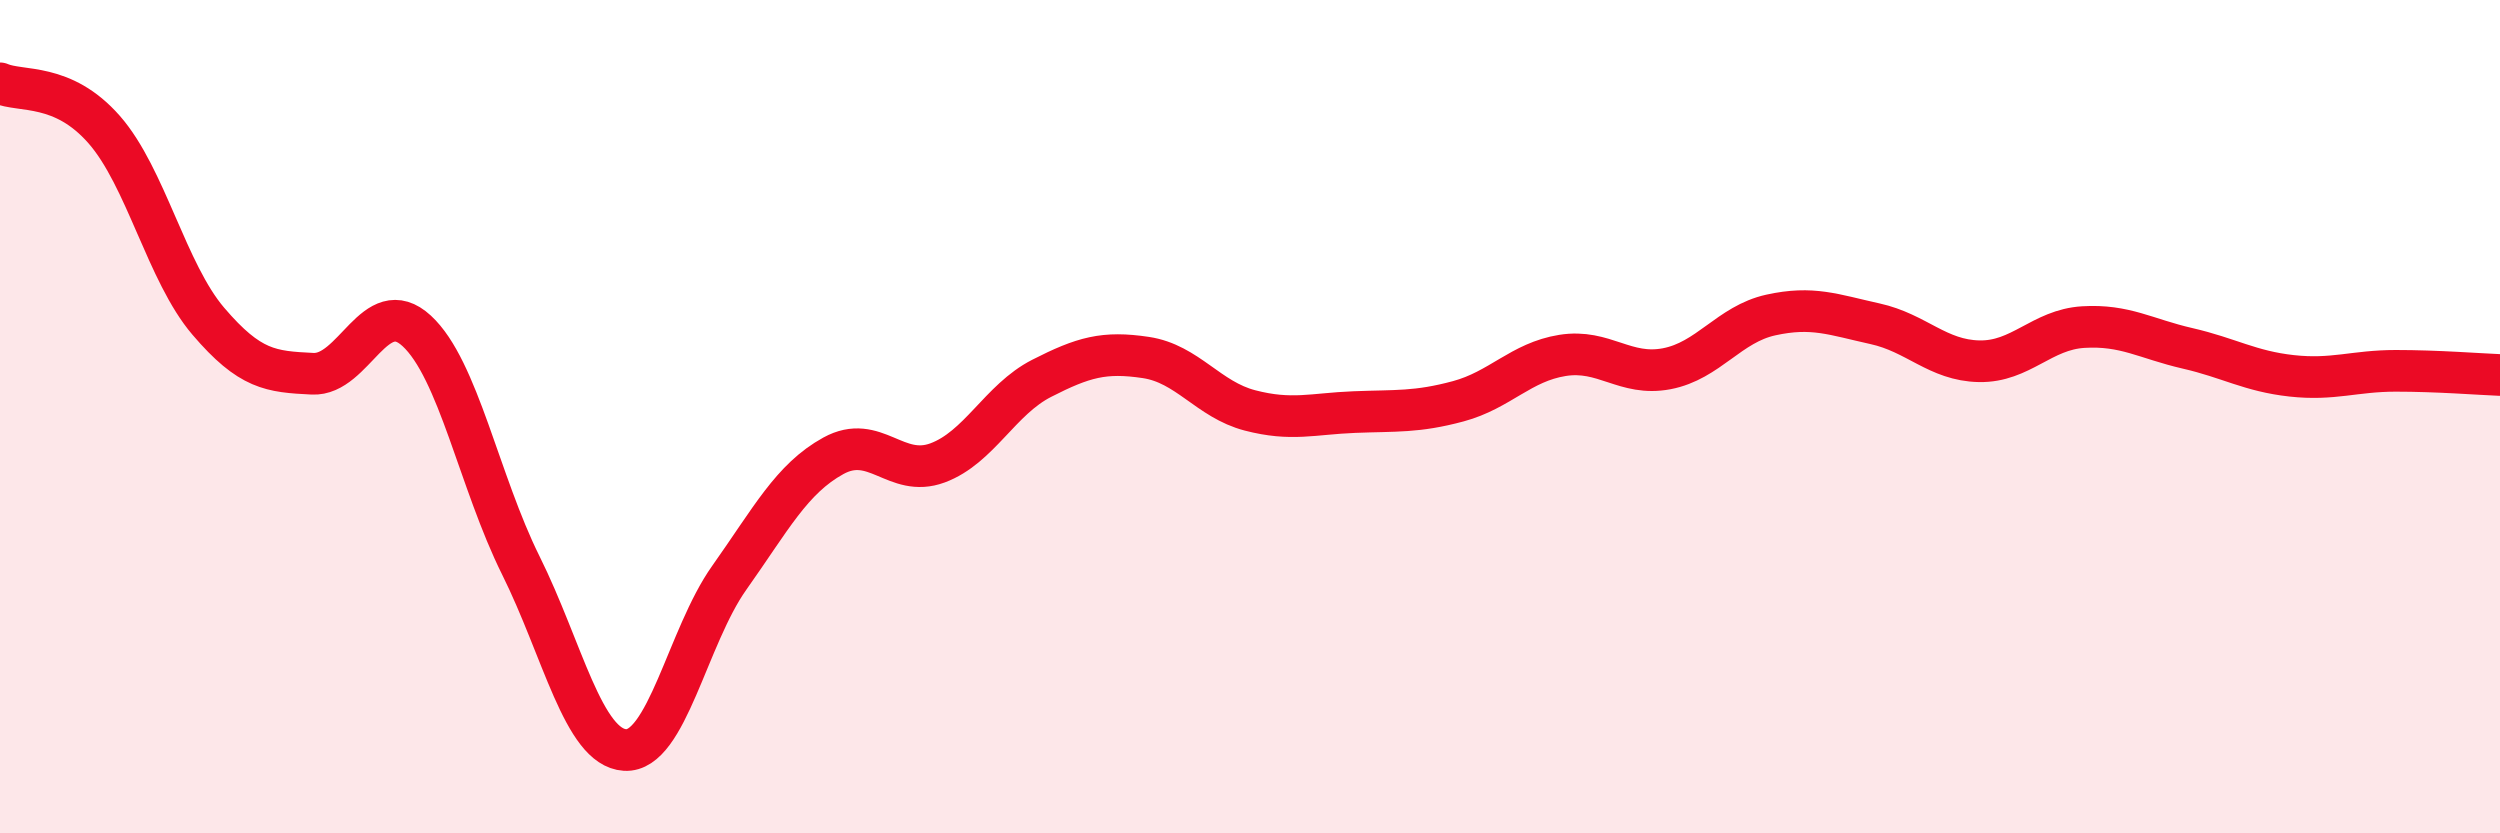
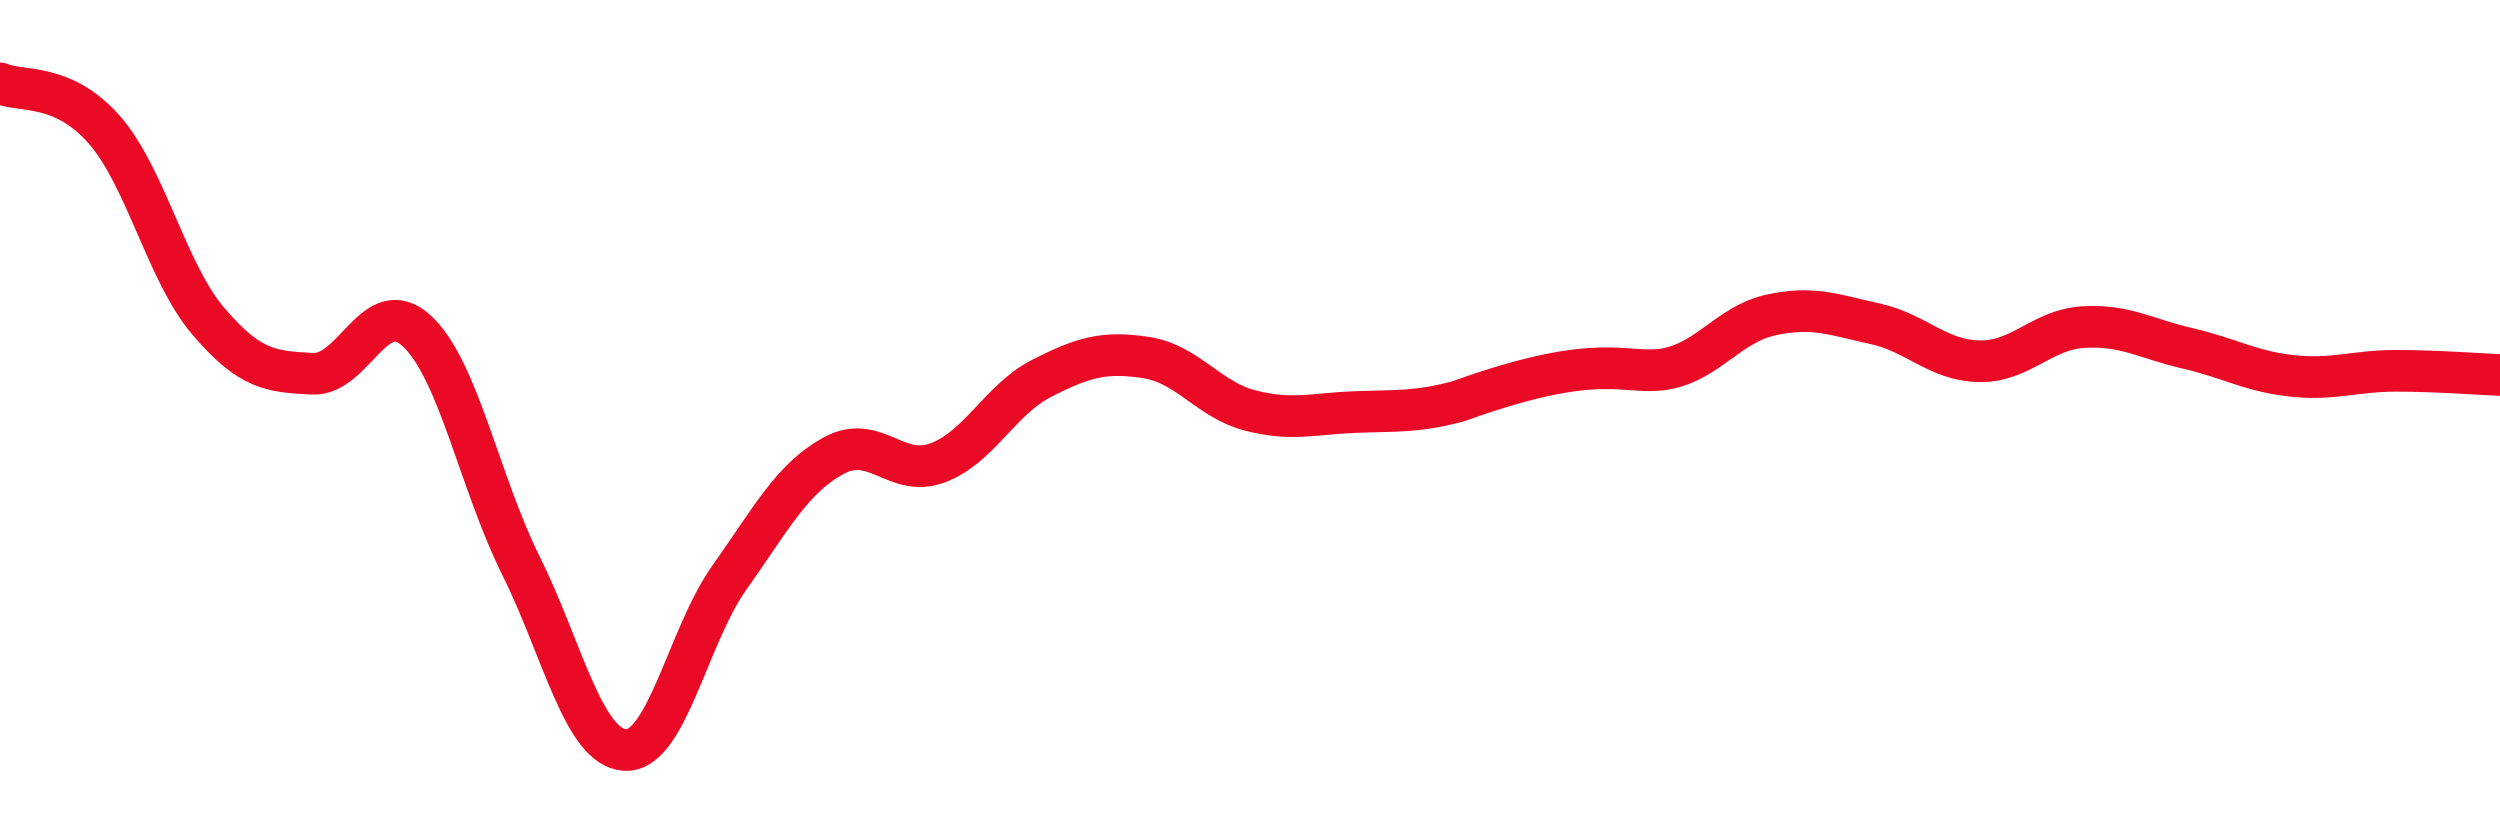
<svg xmlns="http://www.w3.org/2000/svg" width="60" height="20" viewBox="0 0 60 20">
-   <path d="M 0,2 C 0.5,2.22 1.5,1.97 2.5,3.11 C 3.5,4.25 4,6.54 5,7.71 C 6,8.88 6.5,8.92 7.5,8.97 C 8.5,9.02 9,7.02 10,7.94 C 11,8.86 11.5,11.56 12.5,13.57 C 13.5,15.58 14,17.94 15,18 C 16,18.06 16.5,15.28 17.5,13.87 C 18.5,12.46 19,11.49 20,10.94 C 21,10.39 21.5,11.48 22.5,11.11 C 23.5,10.74 24,9.59 25,9.08 C 26,8.57 26.5,8.43 27.5,8.58 C 28.5,8.73 29,9.59 30,9.85 C 31,10.11 31.5,9.93 32.5,9.89 C 33.5,9.85 34,9.9 35,9.63 C 36,9.36 36.5,8.69 37.5,8.53 C 38.5,8.37 39,9.04 40,8.85 C 41,8.66 41.5,7.78 42.5,7.56 C 43.5,7.34 44,7.55 45,7.77 C 46,7.99 46.5,8.65 47.5,8.67 C 48.5,8.69 49,7.91 50,7.85 C 51,7.79 51.5,8.13 52.5,8.36 C 53.5,8.59 54,8.91 55,9.02 C 56,9.13 56.5,8.9 57.5,8.9 C 58.5,8.9 59.5,8.98 60,9L60 20L0 20Z" fill="#EB0A25" opacity="0.1" stroke-linecap="round" stroke-linejoin="round" />
-   <path d="M 0,2 C 0.5,2.22 1.5,1.97 2.5,3.11 C 3.5,4.25 4,6.54 5,7.71 C 6,8.88 6.5,8.92 7.5,8.97 C 8.5,9.02 9,7.02 10,7.94 C 11,8.86 11.5,11.56 12.5,13.57 C 13.5,15.58 14,17.94 15,18 C 16,18.06 16.5,15.28 17.5,13.87 C 18.5,12.46 19,11.49 20,10.94 C 21,10.39 21.5,11.48 22.5,11.11 C 23.5,10.74 24,9.59 25,9.08 C 26,8.57 26.5,8.43 27.5,8.58 C 28.5,8.73 29,9.59 30,9.85 C 31,10.11 31.5,9.93 32.5,9.89 C 33.5,9.85 34,9.9 35,9.63 C 36,9.36 36.5,8.69 37.5,8.53 C 38.5,8.37 39,9.04 40,8.85 C 41,8.66 41.5,7.78 42.5,7.56 C 43.5,7.34 44,7.55 45,7.77 C 46,7.99 46.5,8.65 47.5,8.67 C 48.5,8.69 49,7.91 50,7.85 C 51,7.79 51.5,8.13 52.5,8.36 C 53.5,8.59 54,8.91 55,9.02 C 56,9.13 56.5,8.9 57.5,8.9 C 58.5,8.9 59.5,8.98 60,9" stroke="#EB0A25" stroke-width="1" fill="none" stroke-linecap="round" stroke-linejoin="round" />
+   <path d="M 0,2 C 0.5,2.22 1.5,1.97 2.5,3.11 C 3.5,4.25 4,6.54 5,7.71 C 6,8.88 6.5,8.92 7.5,8.97 C 8.5,9.02 9,7.02 10,7.94 C 11,8.86 11.5,11.56 12.5,13.57 C 13.5,15.58 14,17.94 15,18 C 16,18.06 16.5,15.28 17.5,13.87 C 18.5,12.46 19,11.49 20,10.94 C 21,10.39 21.5,11.48 22.5,11.11 C 23.5,10.74 24,9.59 25,9.08 C 26,8.57 26.5,8.43 27.5,8.58 C 28.5,8.73 29,9.59 30,9.85 C 31,10.11 31.5,9.93 32.5,9.89 C 33.5,9.85 34,9.9 35,9.63 C 38.5,8.37 39,9.04 40,8.85 C 41,8.66 41.5,7.78 42.5,7.56 C 43.5,7.34 44,7.55 45,7.77 C 46,7.99 46.5,8.65 47.5,8.67 C 48.5,8.69 49,7.91 50,7.85 C 51,7.79 51.5,8.13 52.5,8.36 C 53.5,8.59 54,8.91 55,9.02 C 56,9.13 56.5,8.9 57.5,8.9 C 58.5,8.9 59.5,8.98 60,9" stroke="#EB0A25" stroke-width="1" fill="none" stroke-linecap="round" stroke-linejoin="round" />
</svg>